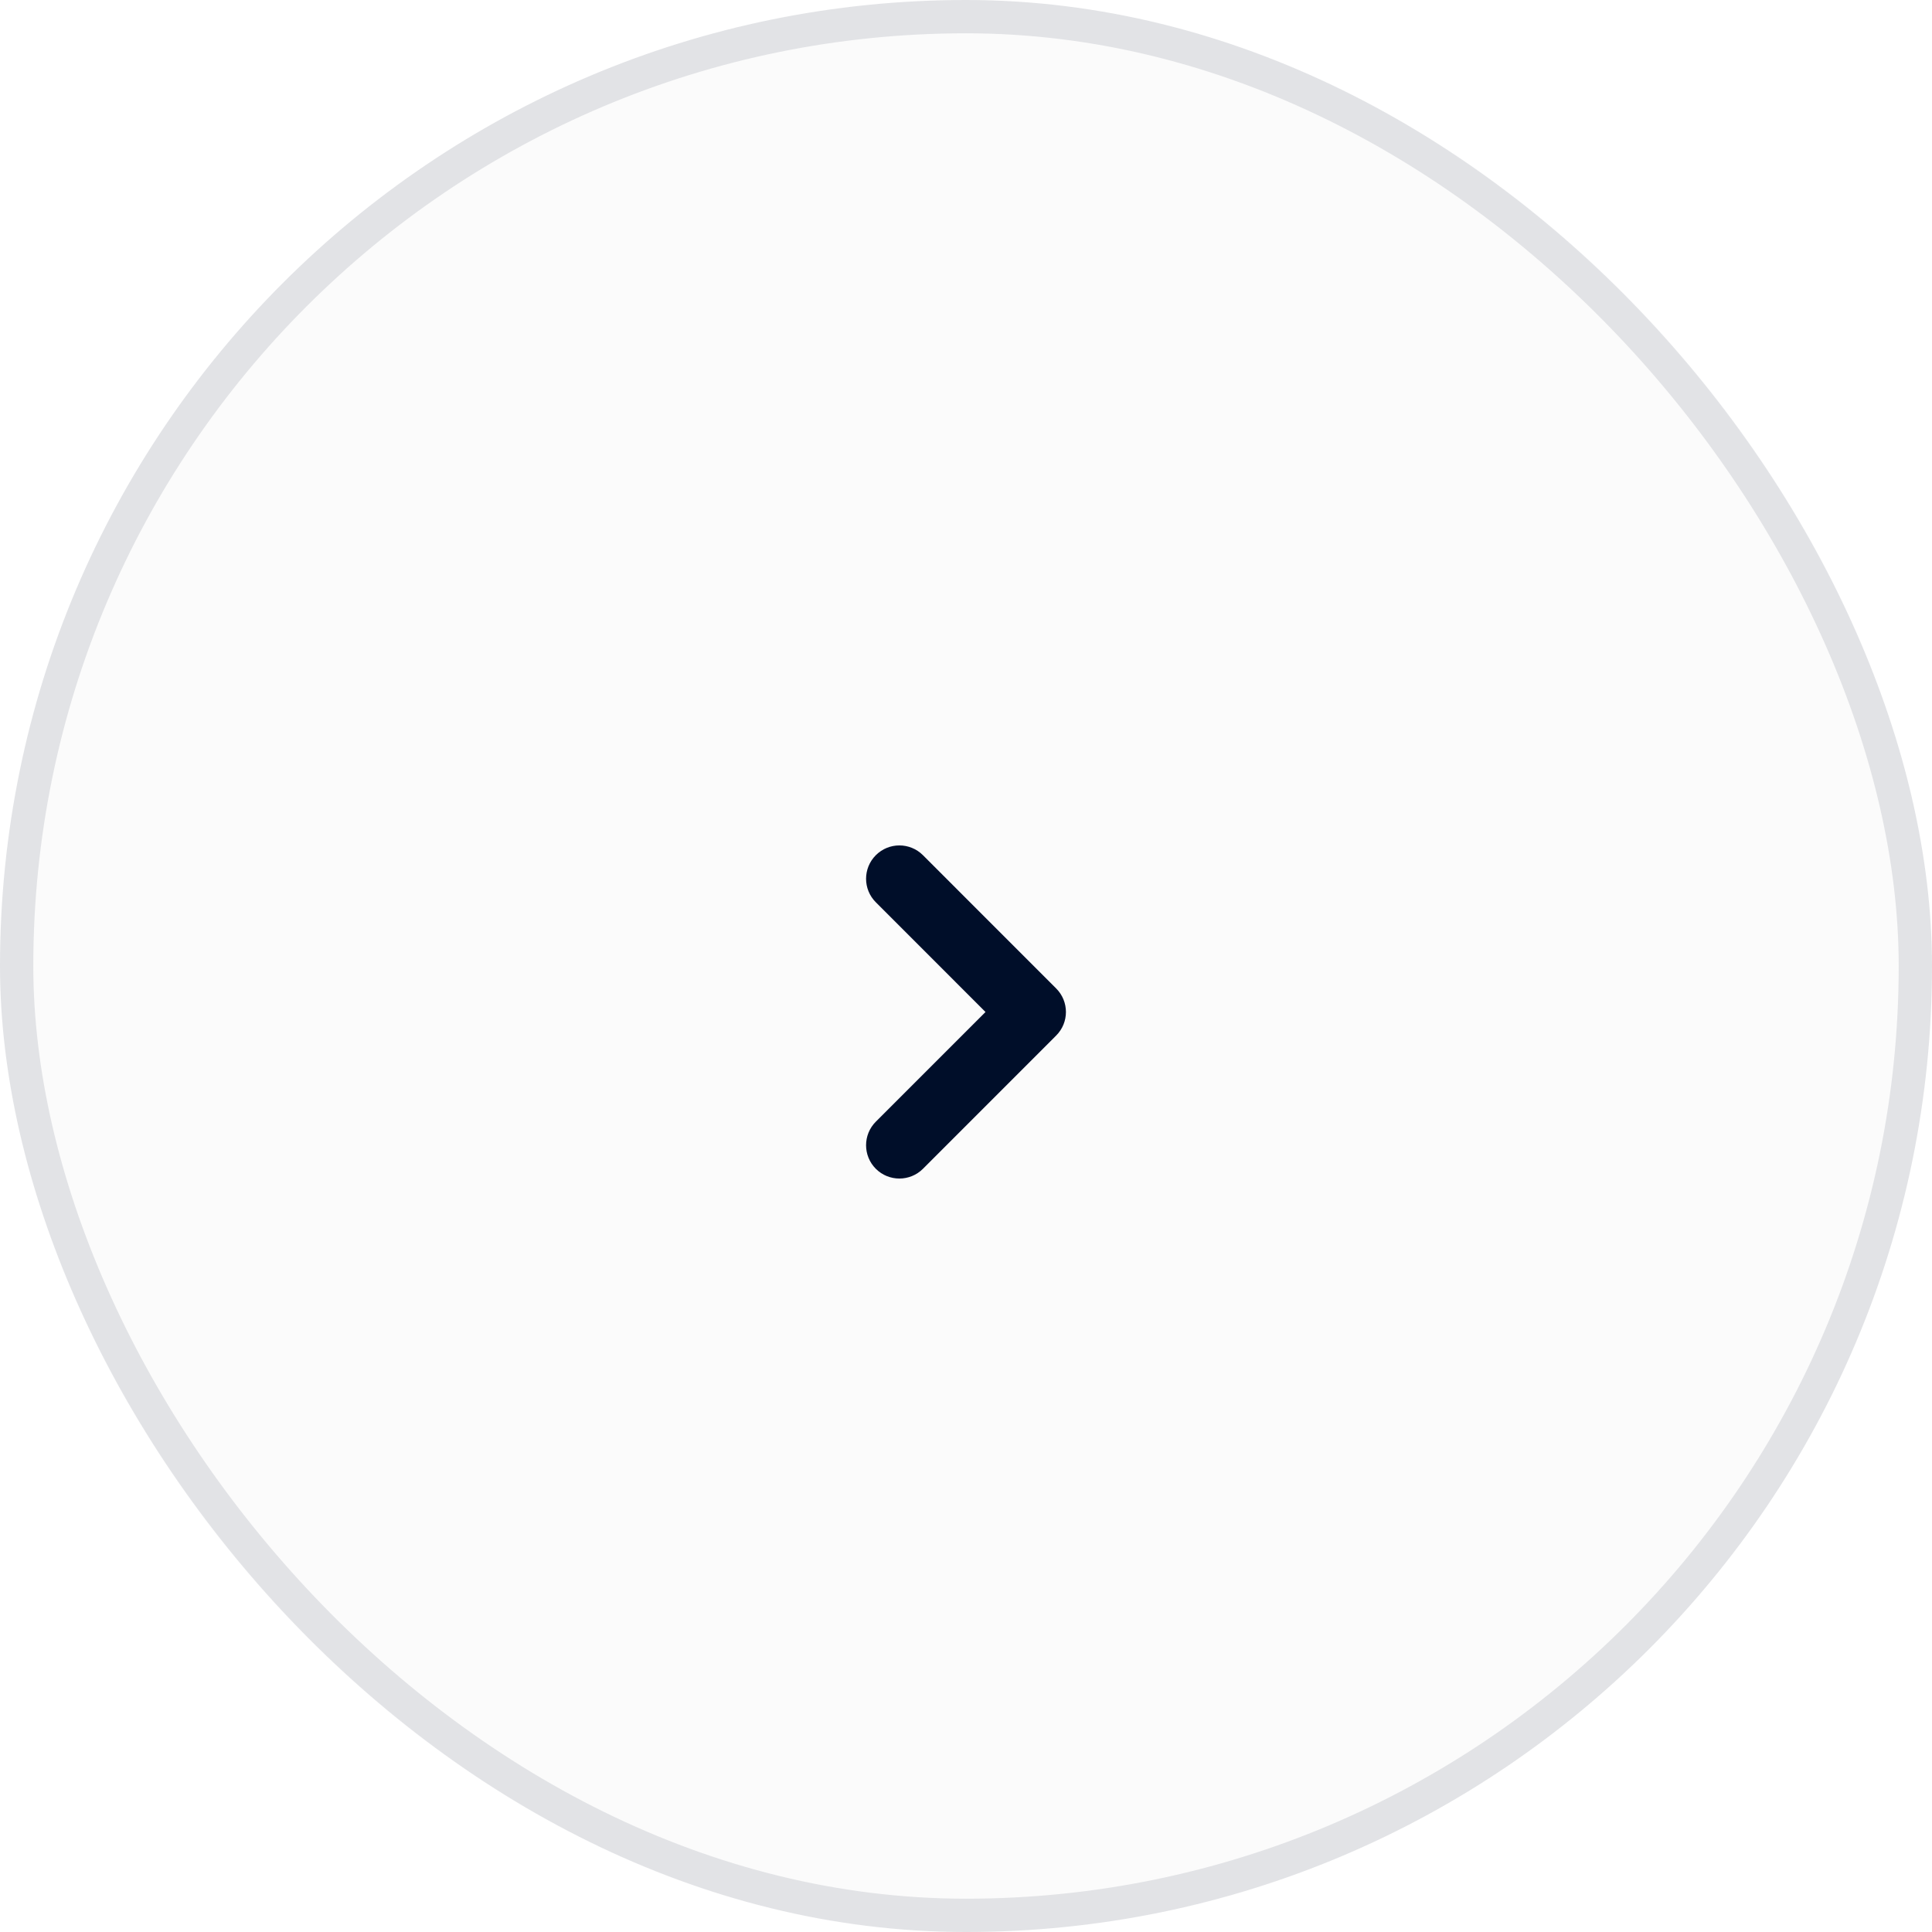
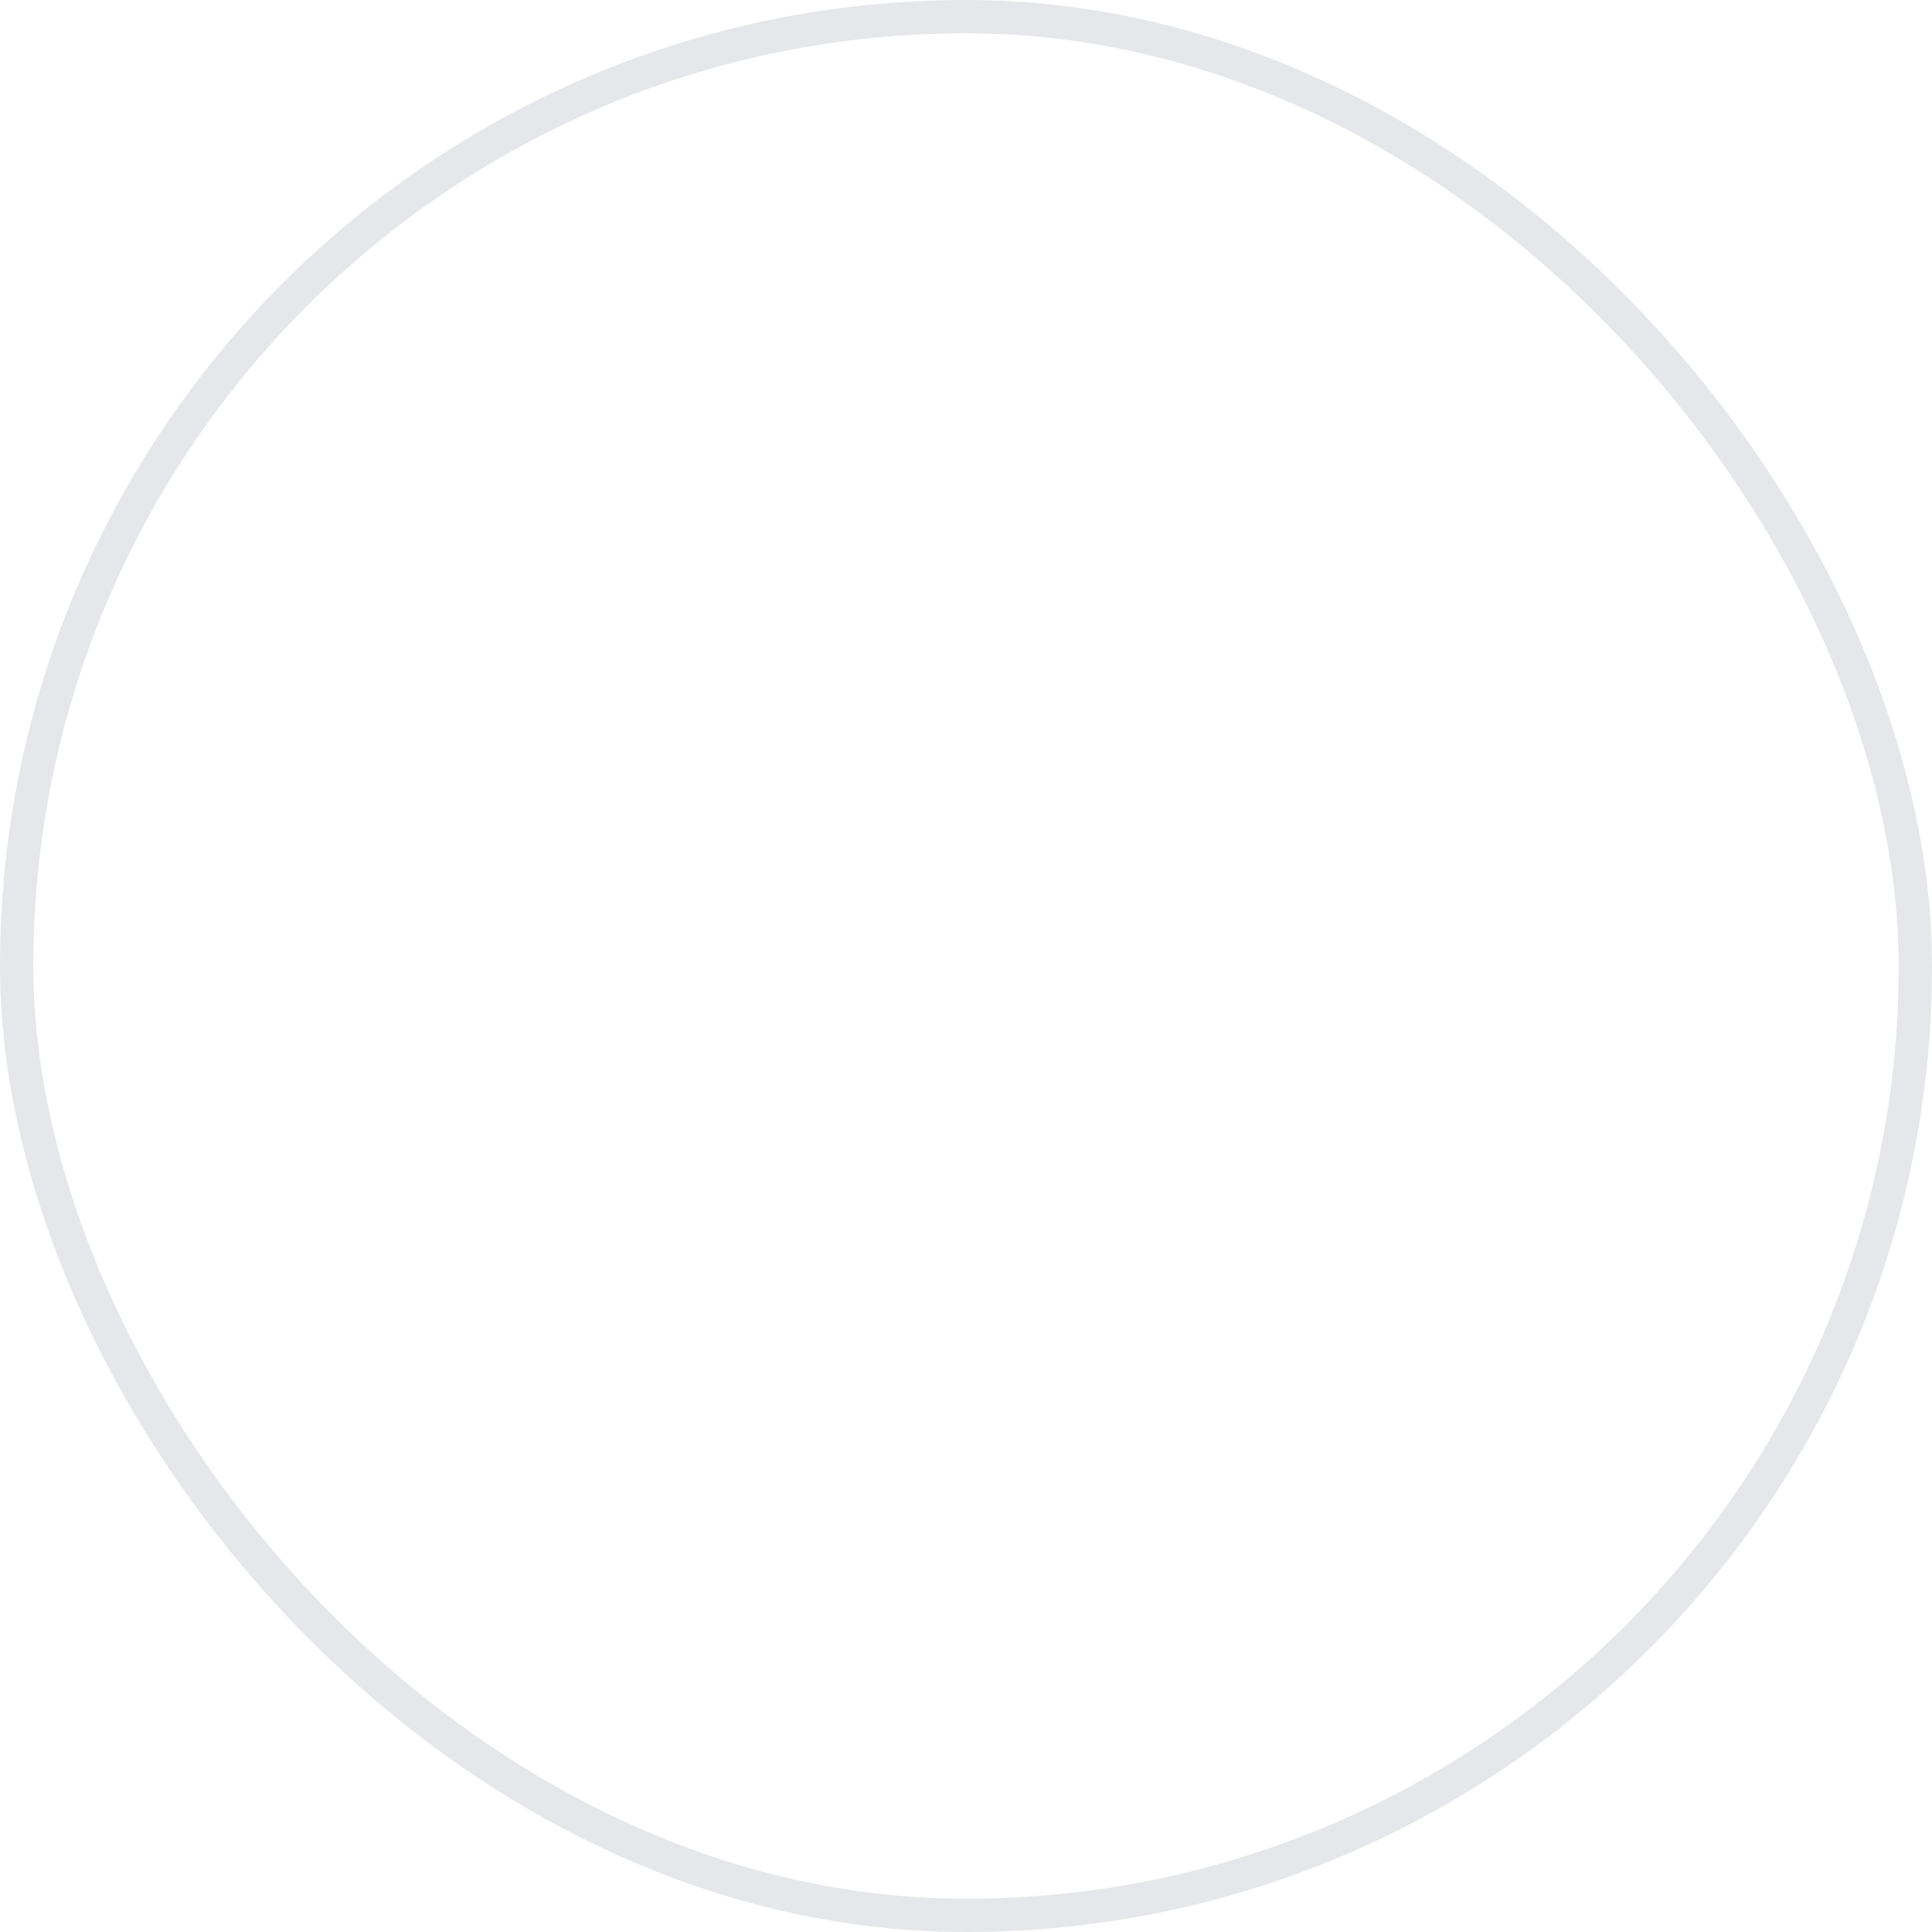
<svg xmlns="http://www.w3.org/2000/svg" width="42" height="42" viewBox="0 0 42 42" fill="none">
-   <rect width="42" height="42" rx="21" fill="#FBFBFB" />
  <g filter="url(#filter0_d_2330_4101)">
-     <path fill-rule="evenodd" clip-rule="evenodd" d="M19.04 24.409C18.757 24.126 18.757 23.667 19.04 23.384L21.424 21L19.04 18.615C18.757 18.333 18.757 17.874 19.04 17.591C19.323 17.308 19.781 17.308 20.064 17.591L22.96 20.488C23.243 20.771 23.243 21.229 22.96 21.512L20.064 24.409C19.781 24.691 19.323 24.691 19.04 24.409Z" fill="#000E29" />
-   </g>
+     </g>
  <rect x="0.362" y="0.362" width="41.276" height="41.276" rx="20.638" stroke="#000E29" stroke-opacity="0.1" stroke-width="0.724" />
  <defs>
    <filter id="filter0_d_2330_4101" x="11.759" y="12.758" width="18.483" height="18.483" filterUnits="userSpaceOnUse" color-interpolation-filters="sRGB">
      <feFlood flood-opacity="0" result="BackgroundImageFix" />
      <feColorMatrix in="SourceAlpha" type="matrix" values="0 0 0 0 0 0 0 0 0 0 0 0 0 0 0 0 0 0 127 0" result="hardAlpha" />
      <feOffset dy="1" />
      <feGaussianBlur stdDeviation="1" />
      <feComposite in2="hardAlpha" operator="out" />
      <feColorMatrix type="matrix" values="0 0 0 0 0 0 0 0 0 0 0 0 0 0 0 0 0 0 0.05 0" />
      <feBlend mode="normal" in2="BackgroundImageFix" result="effect1_dropShadow_2330_4101" />
      <feBlend mode="normal" in="SourceGraphic" in2="effect1_dropShadow_2330_4101" result="shape" />
    </filter>
  </defs>
</svg>